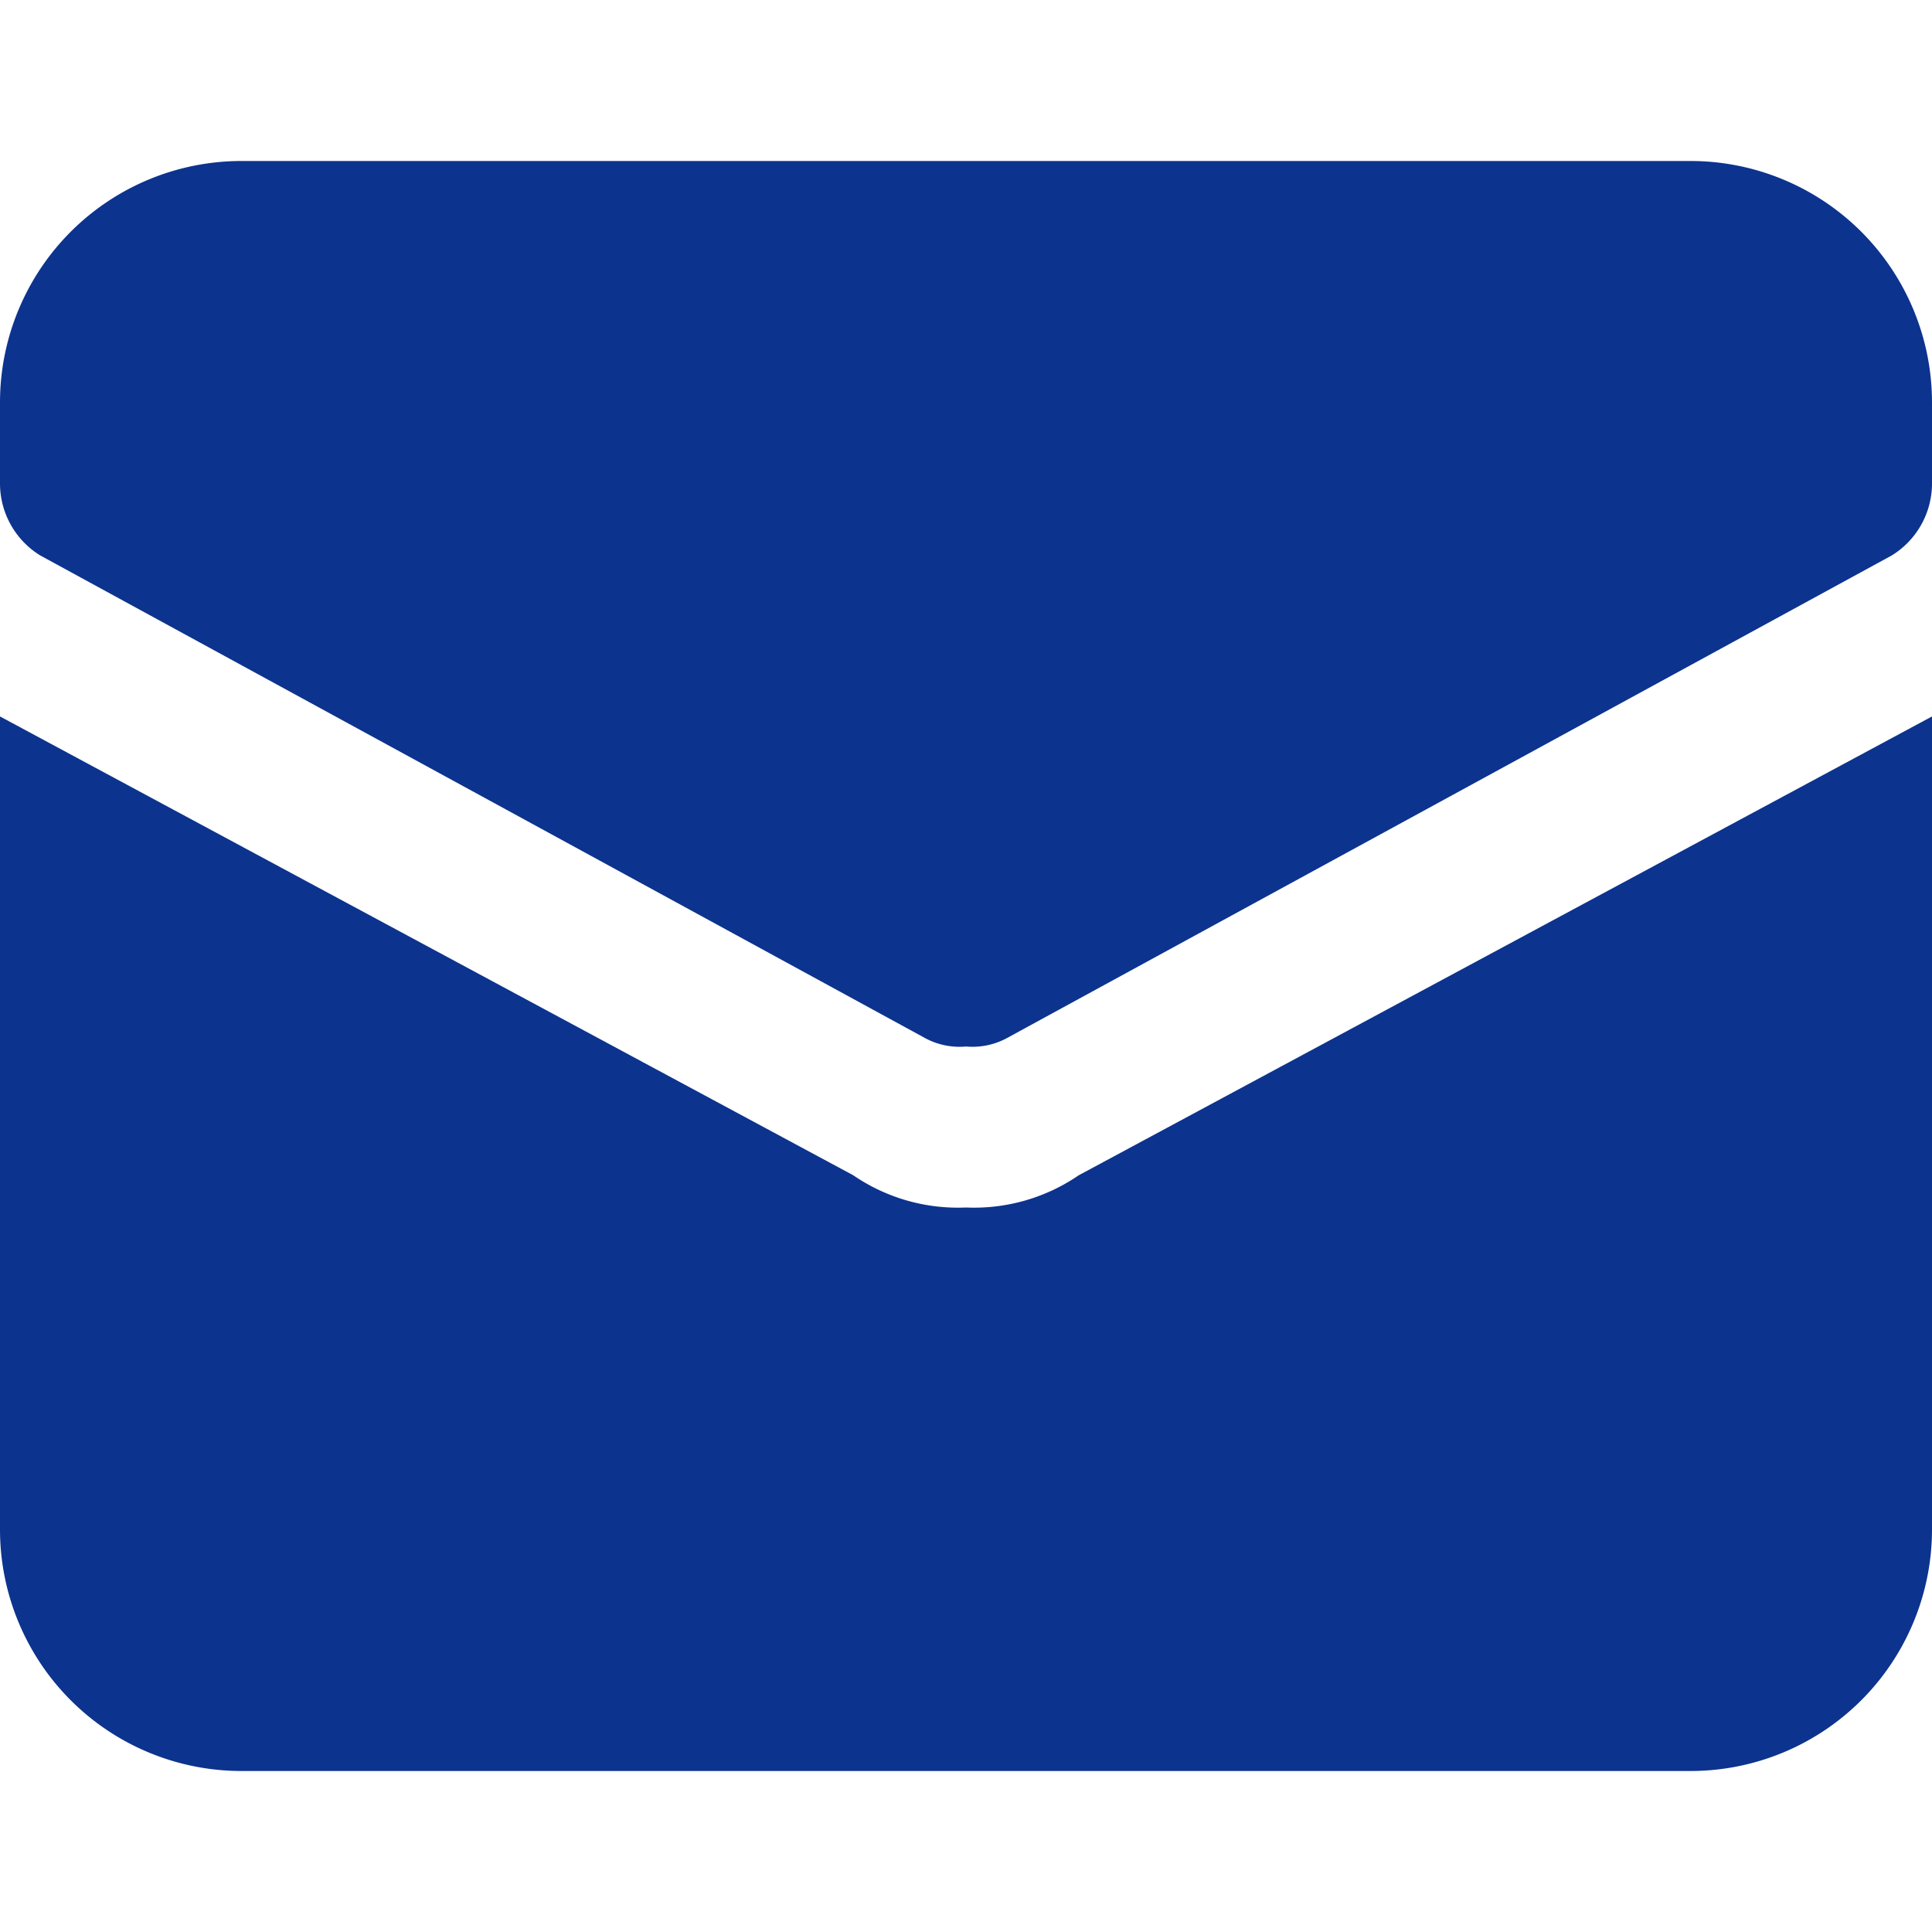
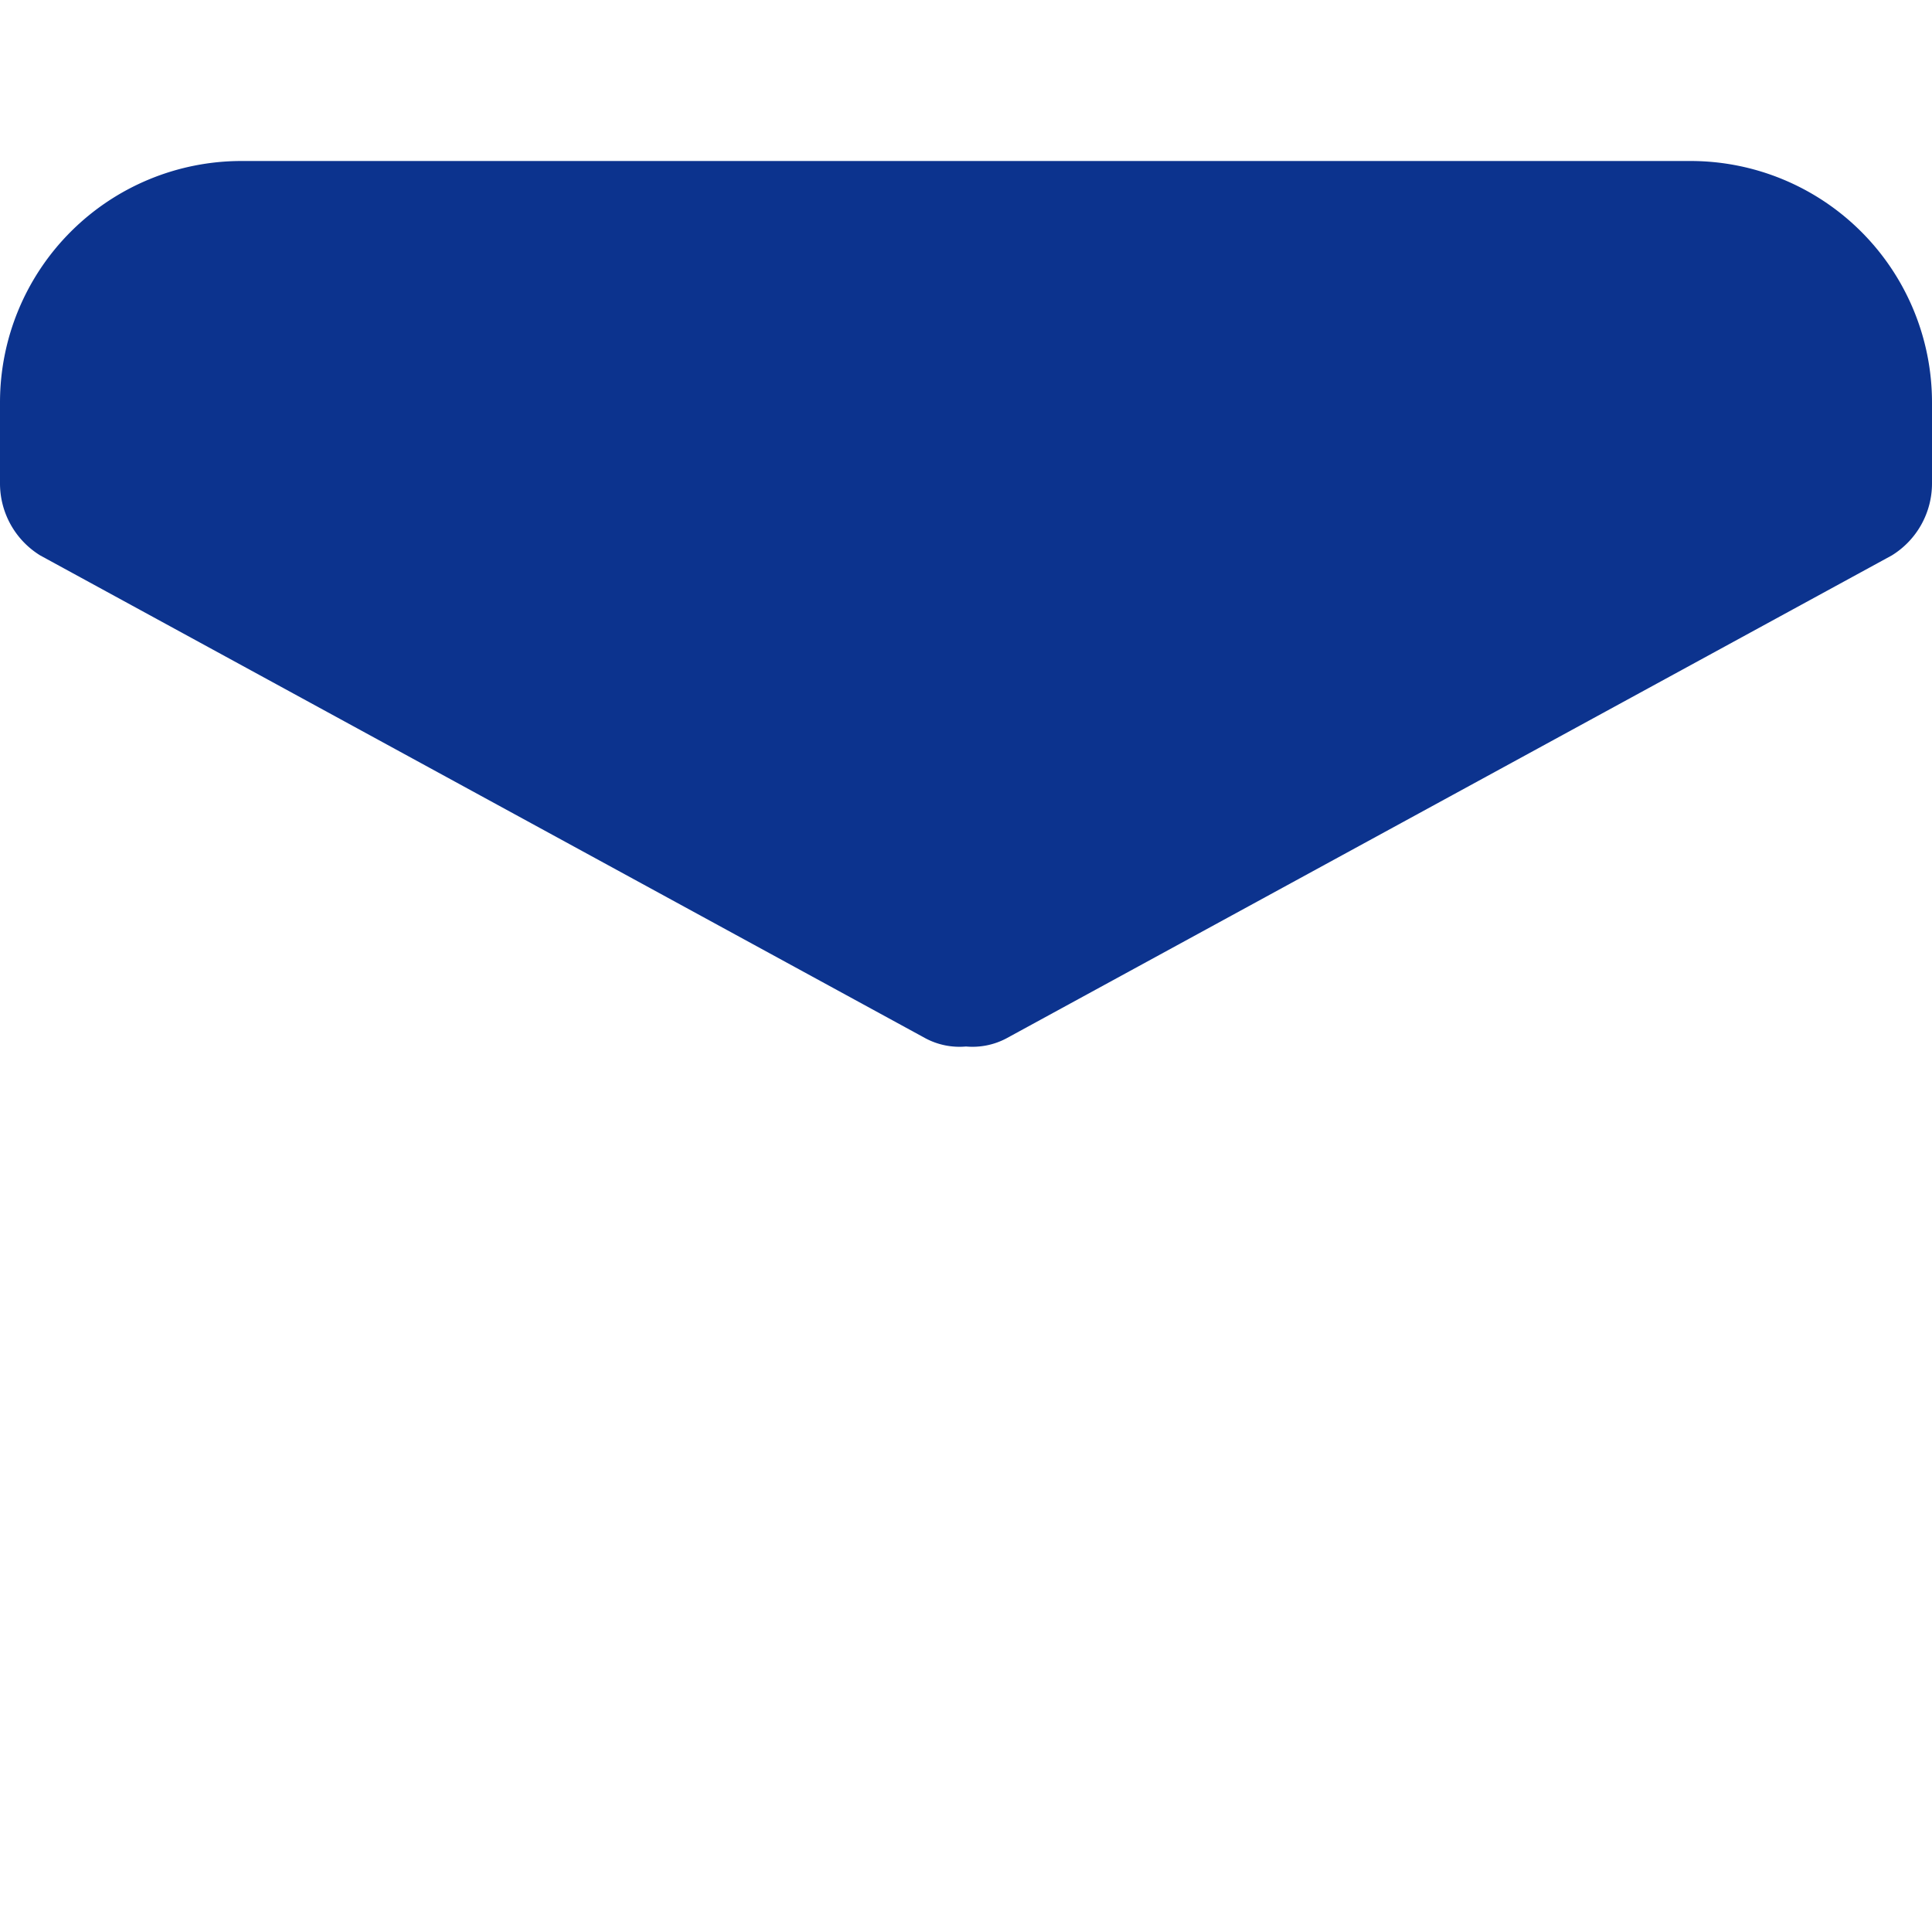
<svg xmlns="http://www.w3.org/2000/svg" height="24" width="24" viewBox="0 0 24 24">
  <g fill="#0c338e">
-     <path d="M13.4,14.6A2.3,2.3,0,0,1,12,15a2.3,2.3,0,0,1-1.4-.4L0,8.9V19a3,3,0,0,0,3,3H21a3,3,0,0,0,3-3V8.9Z" fill="#0c338e" />
    <path data-color="color-2" d="M21,2H3A3,3,0,0,0,0,5V6a1.05,1.05,0,0,0,.5.9l11,6a.9.9,0,0,0,.5.1.9.9,0,0,0,.5-.1l11-6A1.05,1.05,0,0,0,24,6V5A3,3,0,0,0,21,2Z" />
  </g>
</svg>